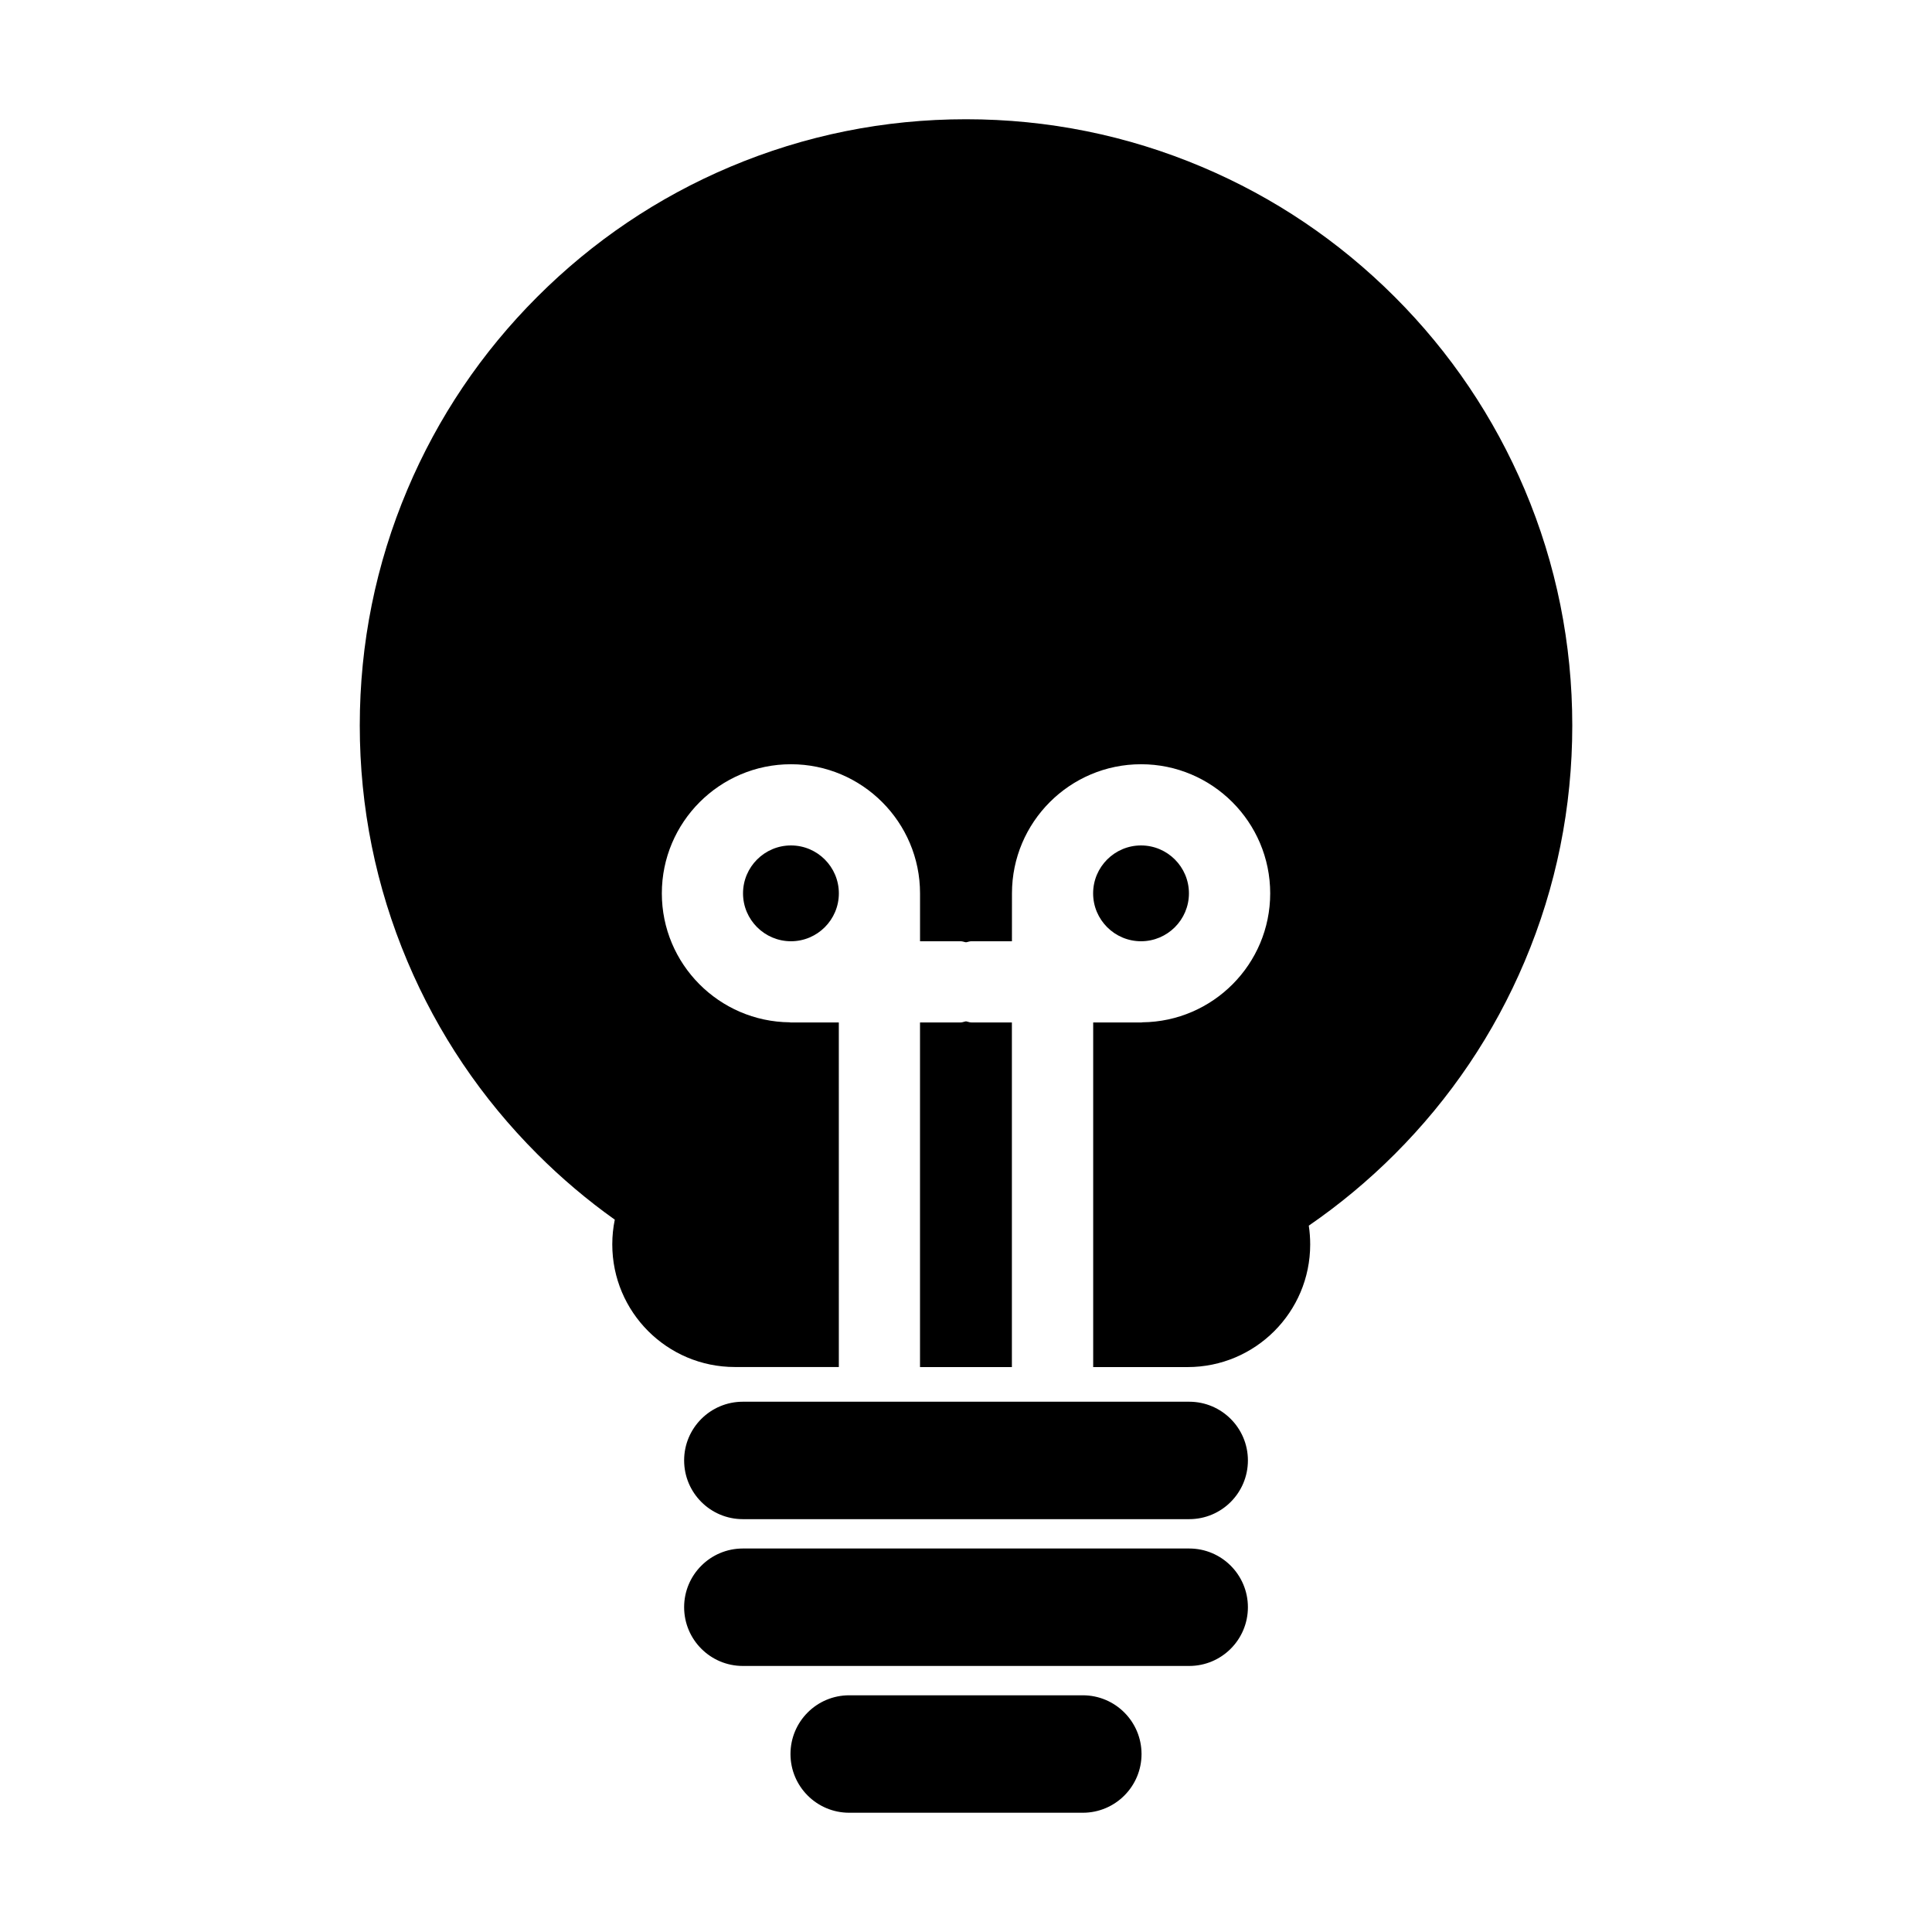
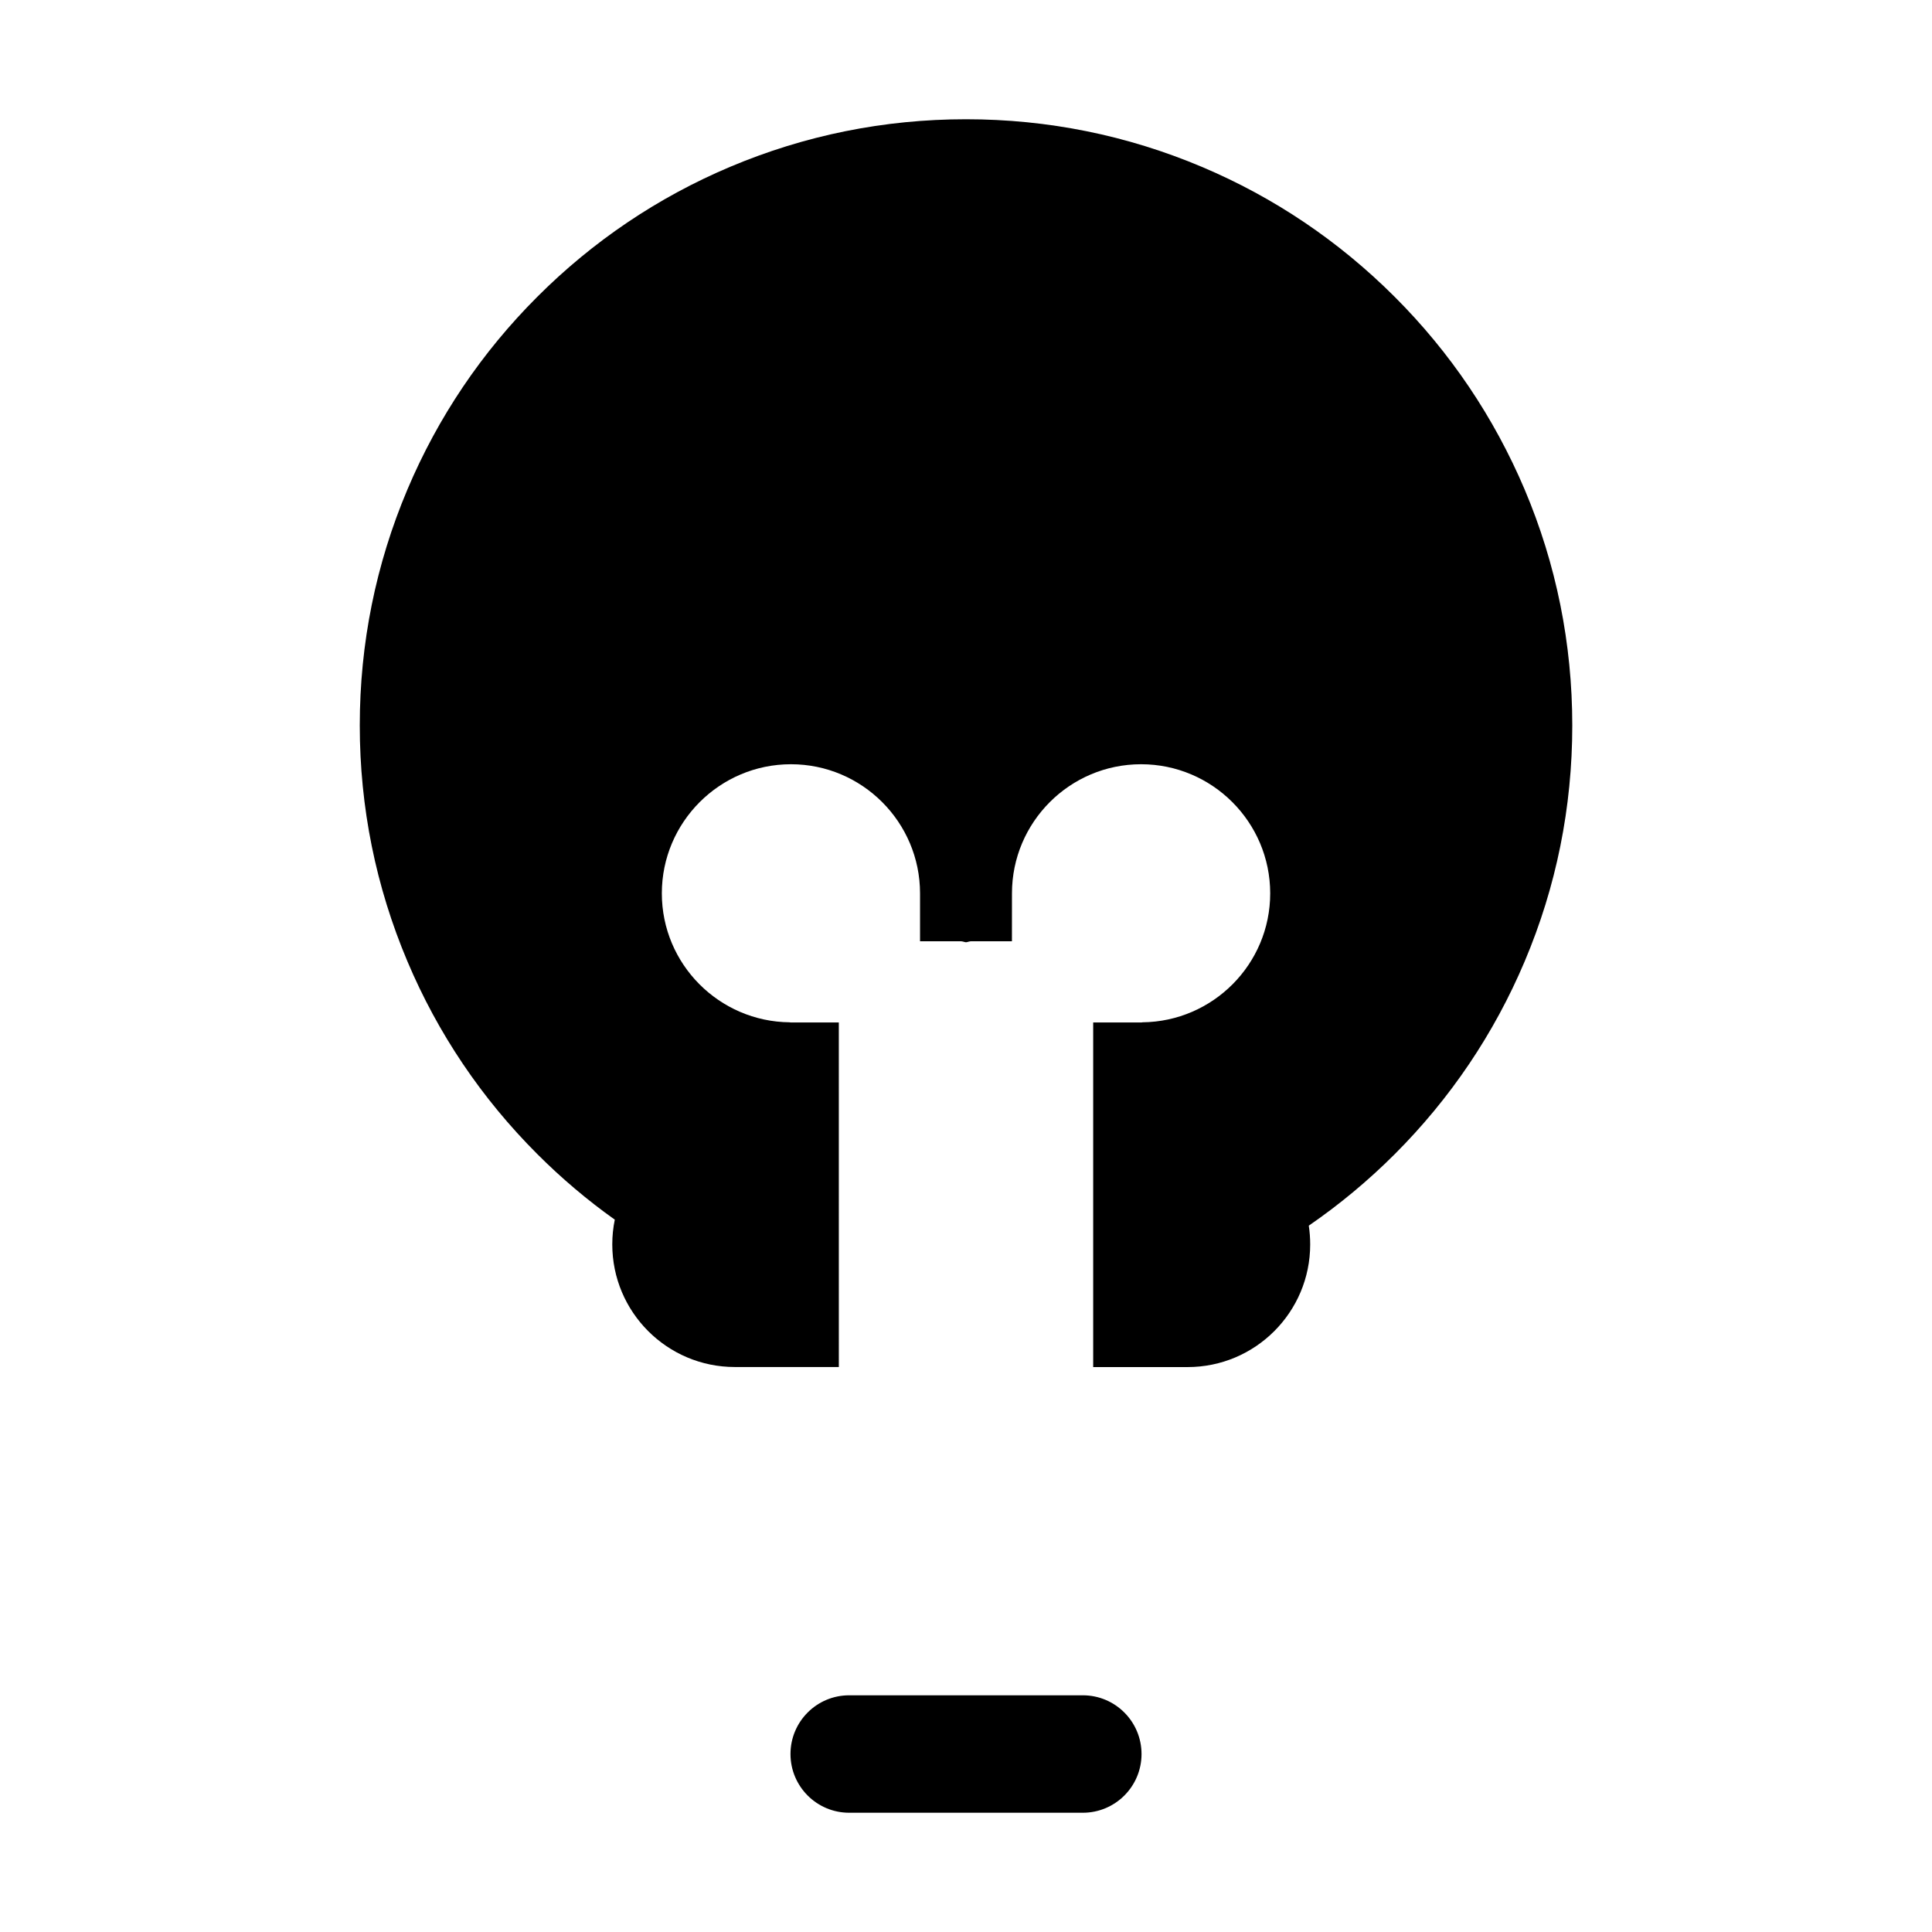
<svg xmlns="http://www.w3.org/2000/svg" fill="#000000" width="800px" height="800px" version="1.1" viewBox="144 144 512 512">
  <g>
-     <path d="m459.08 380.75c0-7.004-5.691-12.699-12.695-12.699-7.004 0-12.695 5.699-12.695 12.699 0 6.992 5.691 12.691 12.695 12.691 7 0 12.695-5.703 12.695-12.691z" />
    <path d="m513.6 222.66c-14.758-14.75-31.938-26.344-51.066-34.426-19.816-8.375-40.84-12.633-62.531-12.633-21.695 0-42.727 4.254-62.547 12.625-19.121 8.082-36.309 19.672-51.062 34.426-14.758 14.75-26.34 31.938-34.422 51.062-8.375 19.805-12.629 40.848-12.629 62.531 0 21.695 4.258 42.727 12.629 62.531 8.082 19.141 19.664 36.316 34.422 51.07 6.402 6.402 13.262 12.211 20.531 17.375-0.438 2.125-0.664 4.301-0.664 6.555 0 17.945 14.539 32.496 32.492 32.496h27.547l-0.004-91.316h-12.848c-0.055 0-0.102-0.035-0.152-0.035-18.723-0.176-33.902-15.422-33.902-34.172 0-18.867 15.348-34.219 34.219-34.219 18.852 0 34.207 15.352 34.207 34.219v12.691h10.766c0.504 0 0.934 0.211 1.414 0.273 0.484-0.066 0.902-0.273 1.406-0.273h10.766l0.008-12.691c0-18.867 15.34-34.219 34.215-34.219 18.863 0 34.219 15.352 34.219 34.219 0 18.758-15.184 33.996-33.895 34.172-0.055 0-0.105 0.035-0.16 0.035h-12.855v91.332h25.016c17.941 0 32.492-14.555 32.492-32.496 0-1.703-0.125-3.359-0.371-4.984 8.102-5.57 15.719-11.895 22.777-18.949 14.758-14.758 26.336-31.93 34.43-51.07 8.383-19.805 12.621-40.84 12.621-62.531 0-21.684-4.238-42.727-12.621-62.531-8.117-19.125-19.688-36.316-34.445-51.066z" />
-     <path d="m340.91 380.75c0 6.992 5.703 12.691 12.707 12.691 6.992 0 12.688-5.699 12.688-12.691 0-7.004-5.691-12.699-12.688-12.699-7.004-0.004-12.707 5.695-12.707 12.699z" />
-     <path d="m401.4 414.96c-0.504 0-0.922-0.227-1.406-0.293-0.484 0.066-0.91 0.293-1.414 0.293h-10.766v91.332h24.348v-91.332z" />
-     <path d="m459.14 515.47h-118.28c-8.59 0-15.559 6.969-15.559 15.547 0 8.605 6.969 15.574 15.559 15.574h118.29c8.602 0 15.559-6.969 15.559-15.574-0.008-8.582-6.965-15.547-15.562-15.547z" />
-     <path d="m459.14 554.37h-118.28c-8.59 0-15.559 6.969-15.559 15.551 0 8.602 6.969 15.574 15.559 15.574h118.29c8.602 0 15.559-6.973 15.559-15.574-0.008-8.59-6.965-15.551-15.562-15.551z" />
    <path d="m430.96 593.27h-61.914c-8.602 0-15.559 6.969-15.559 15.566 0 8.586 6.961 15.559 15.559 15.559h61.914c8.59 0 15.559-6.973 15.559-15.559-0.004-8.598-6.969-15.566-15.559-15.566z" />
  </g>
</svg>